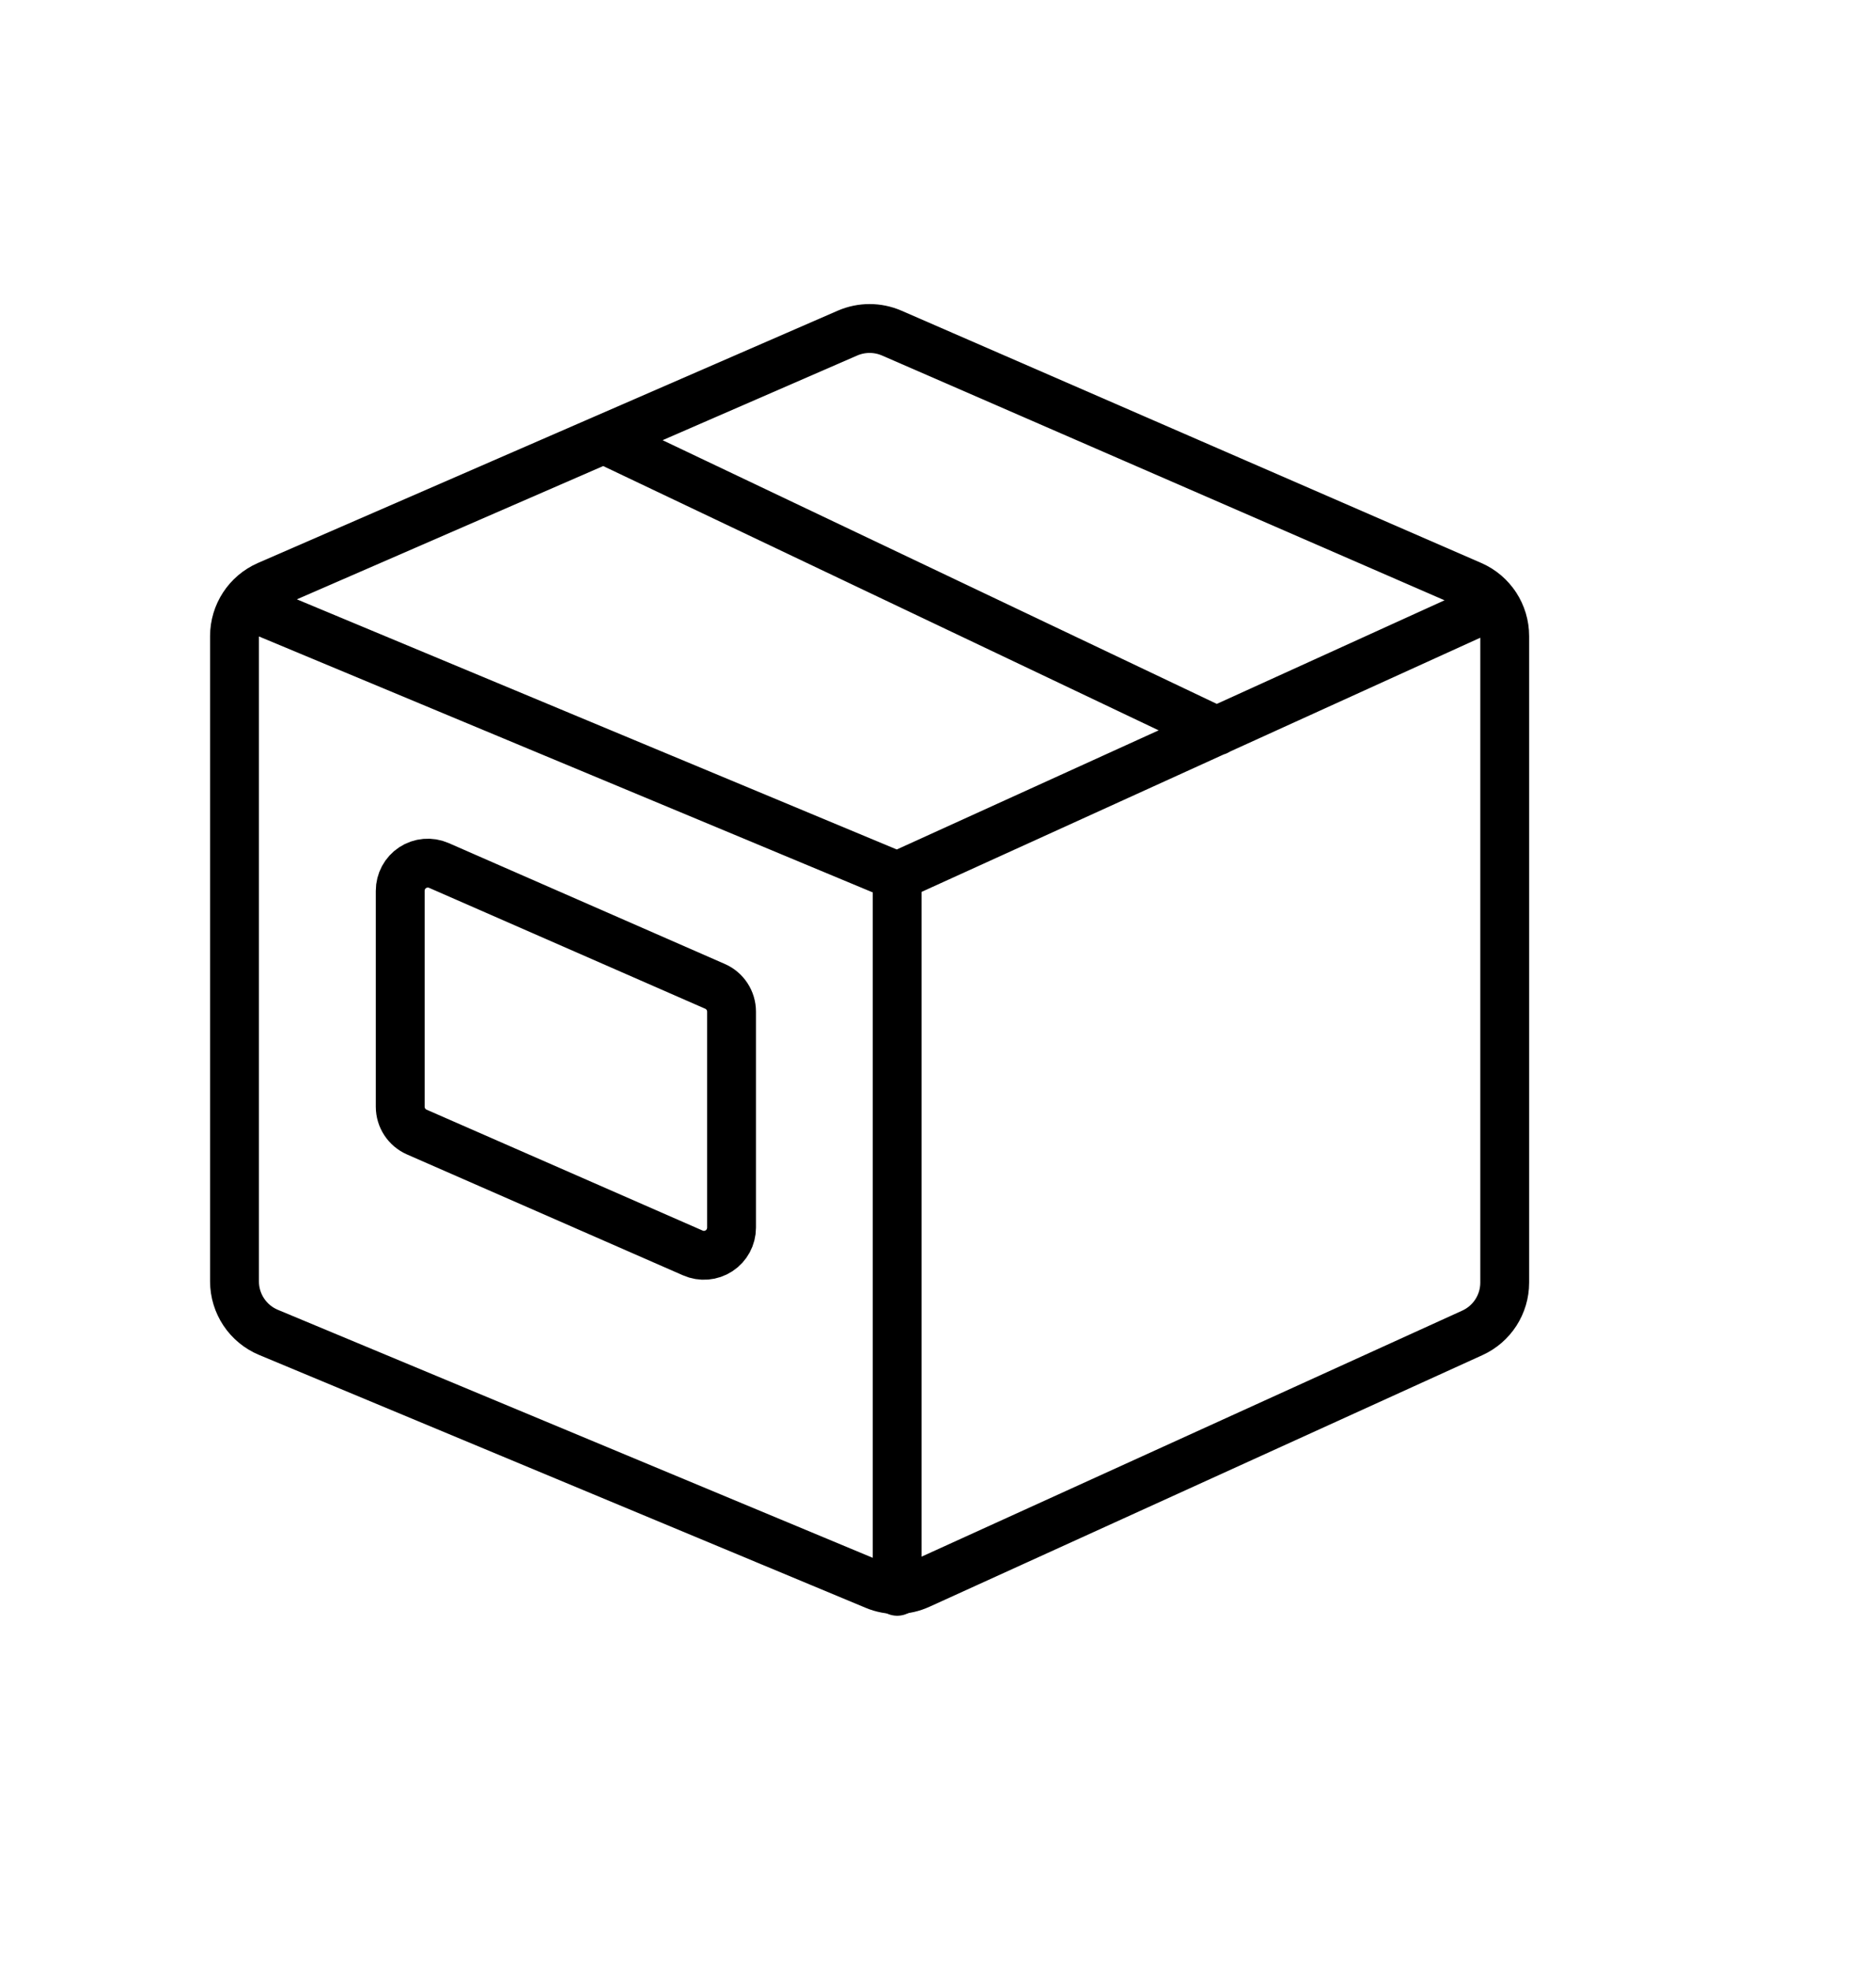
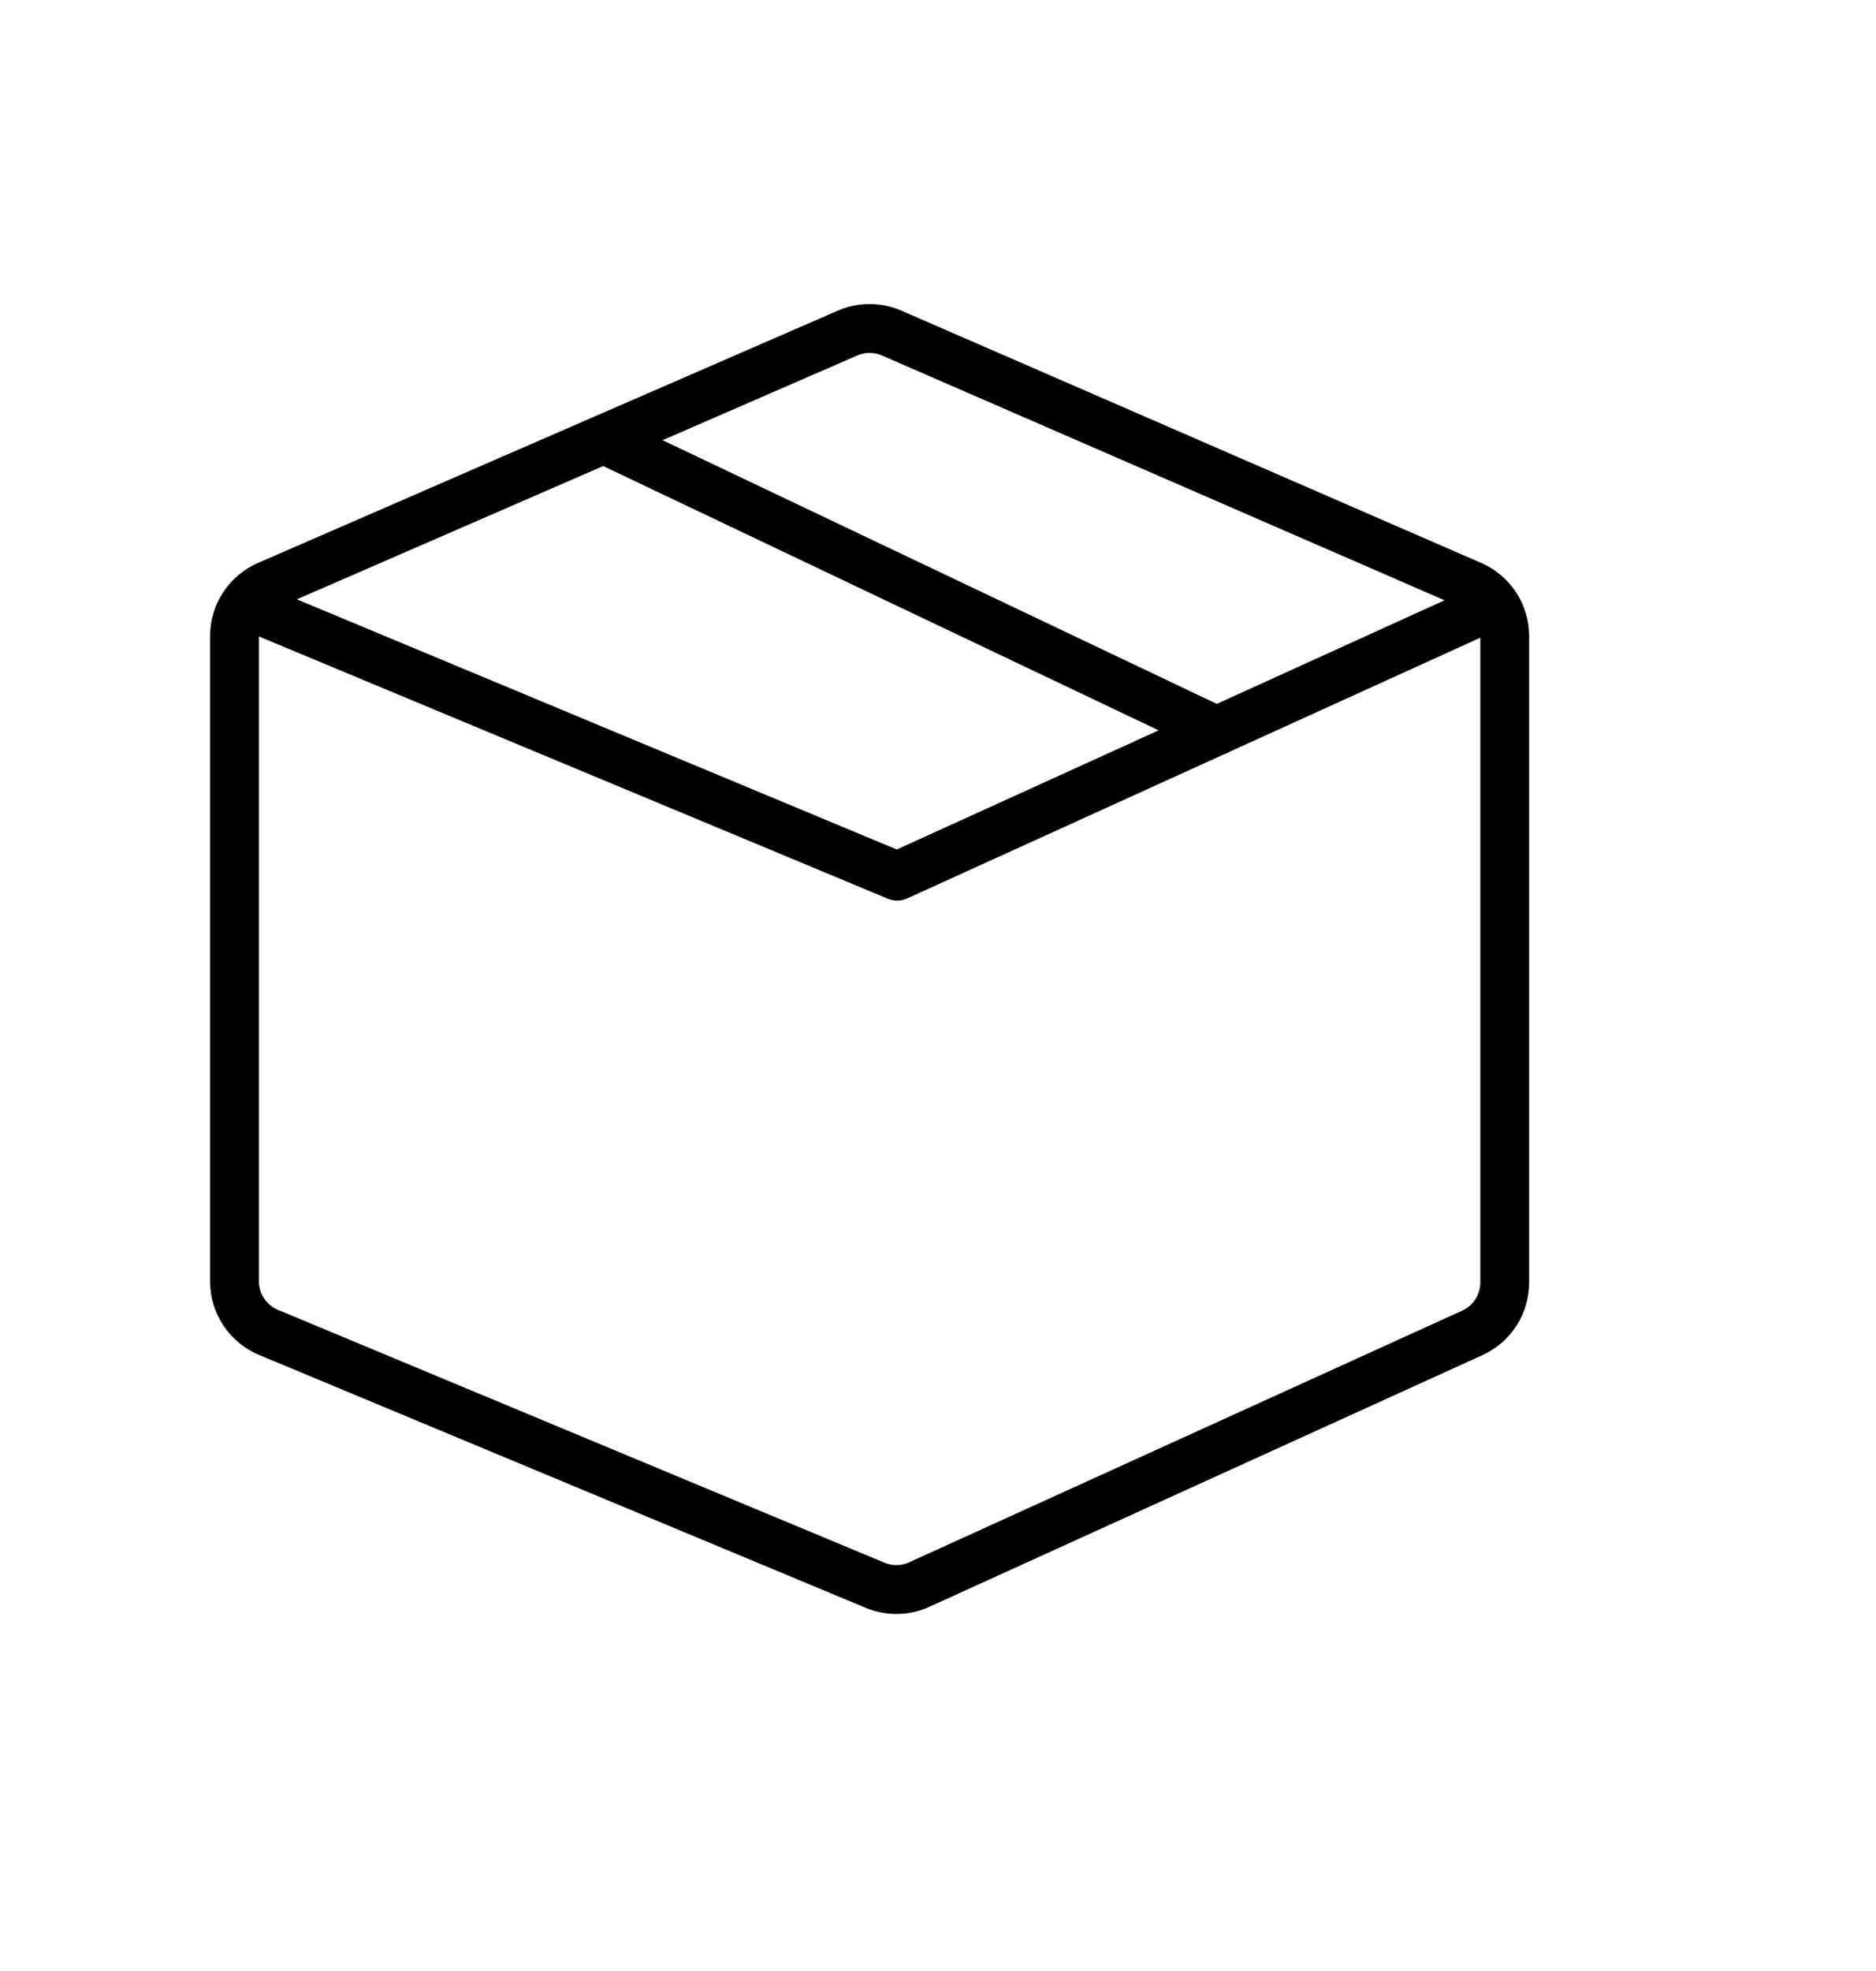
<svg xmlns="http://www.w3.org/2000/svg" version="1.1" viewBox="0 0 80 84" height="84px" width="80px">
  <title>box</title>
  <g stroke-linejoin="round" stroke-linecap="round" fill-rule="evenodd" fill="none" stroke-width="1" stroke="none" id="box">
    <g stroke-width="2.083" stroke="#000000" id="Shape" transform="translate(10, 14)">
      <path d="M54.167,13.11 C54.168,12.173 53.613,11.324 52.754,10.949 L28.025,0.195 C27.424,-0.065 26.743,-0.065 26.142,0.195 L1.413,10.949 C0.554,11.324 -0.001,12.173 0,13.11 L0,40.61 C0,41.56 0.571,42.417 1.448,42.783 L27.319,53.562 C27.924,53.814 28.606,53.802 29.202,53.53 L52.785,42.805 C53.626,42.424 54.166,41.587 54.167,40.664 L54.167,13.11 L54.167,13.11 Z M28.26,23.339 L0.438,11.745 M28.26,23.339 L53.74,11.755 M15.75,4.722 L41.892,17.153" />
-       <path d="M21.196,29.114 C21.196,28.645 20.918,28.221 20.488,28.035 L8.713,22.883 C8.348,22.724 7.929,22.761 7.597,22.978 C7.266,23.196 7.066,23.567 7.067,23.964 L7.067,33.168 C7.068,33.635 7.344,34.057 7.771,34.245 L19.546,39.399 C19.91,39.559 20.33,39.524 20.663,39.306 C20.996,39.089 21.196,38.718 21.196,38.32 L21.196,29.114 Z M28.26,53.818 L28.26,23.339" />
    </g>
  </g>
</svg>